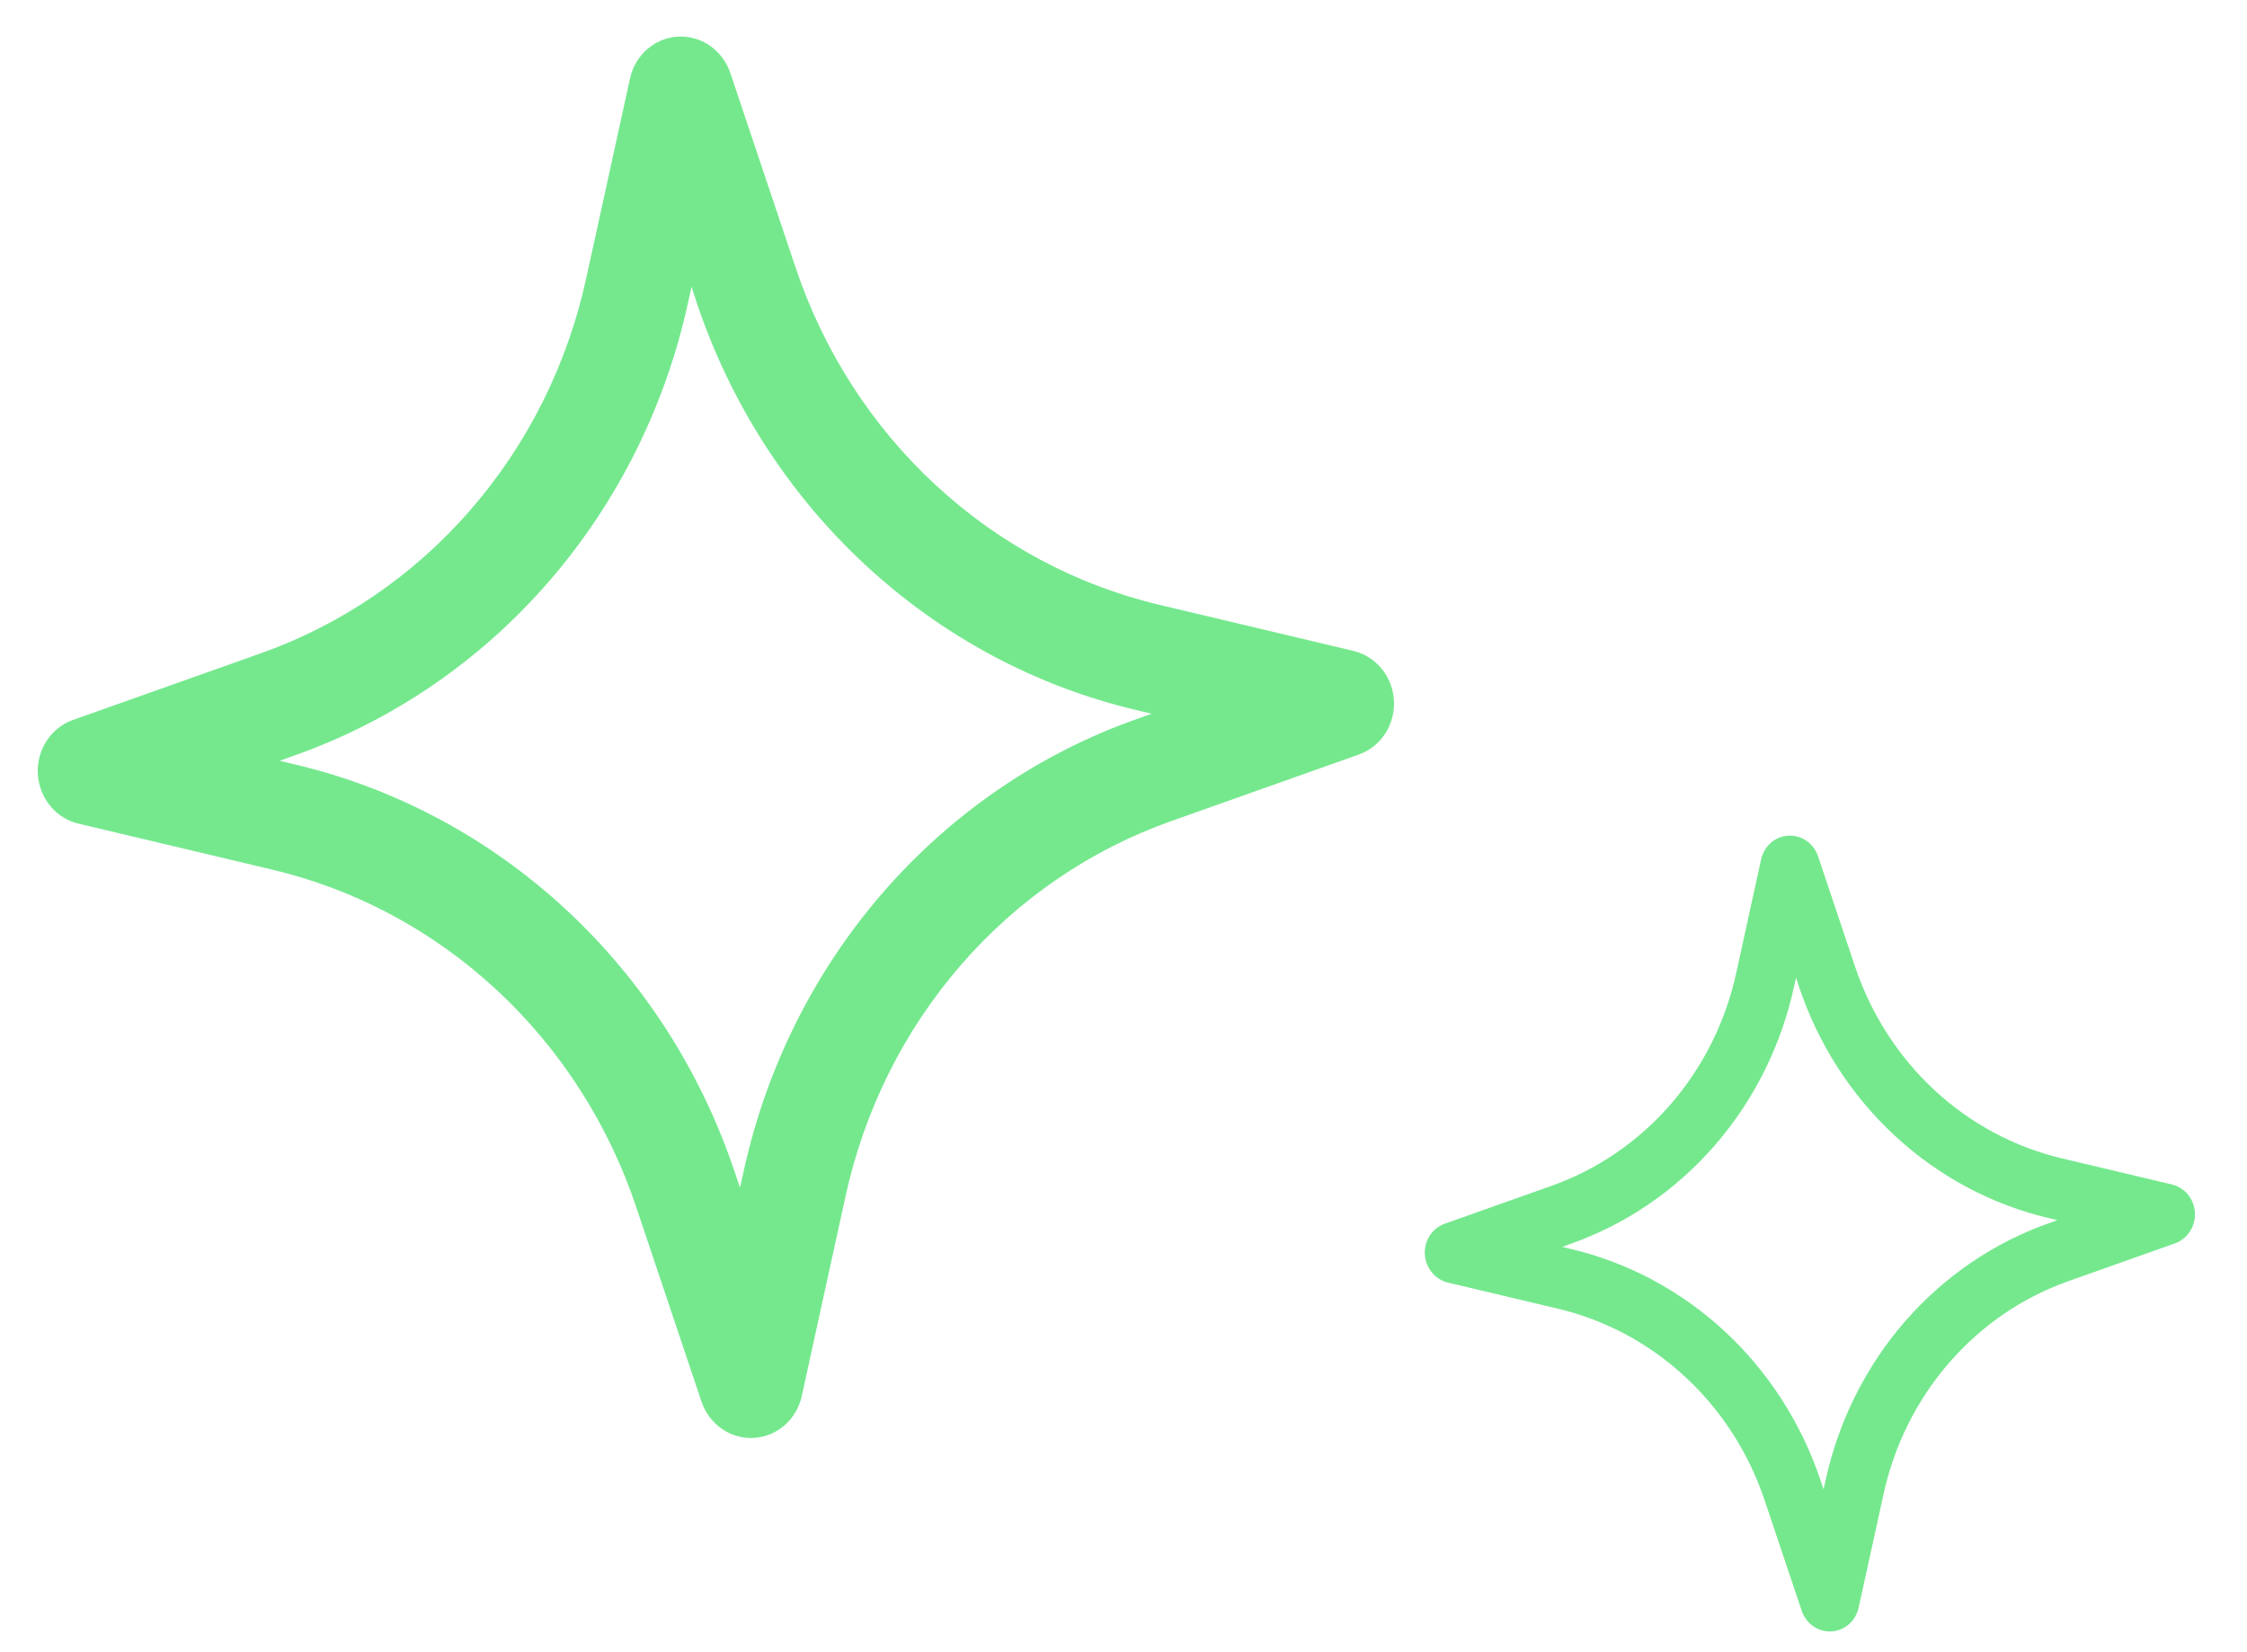
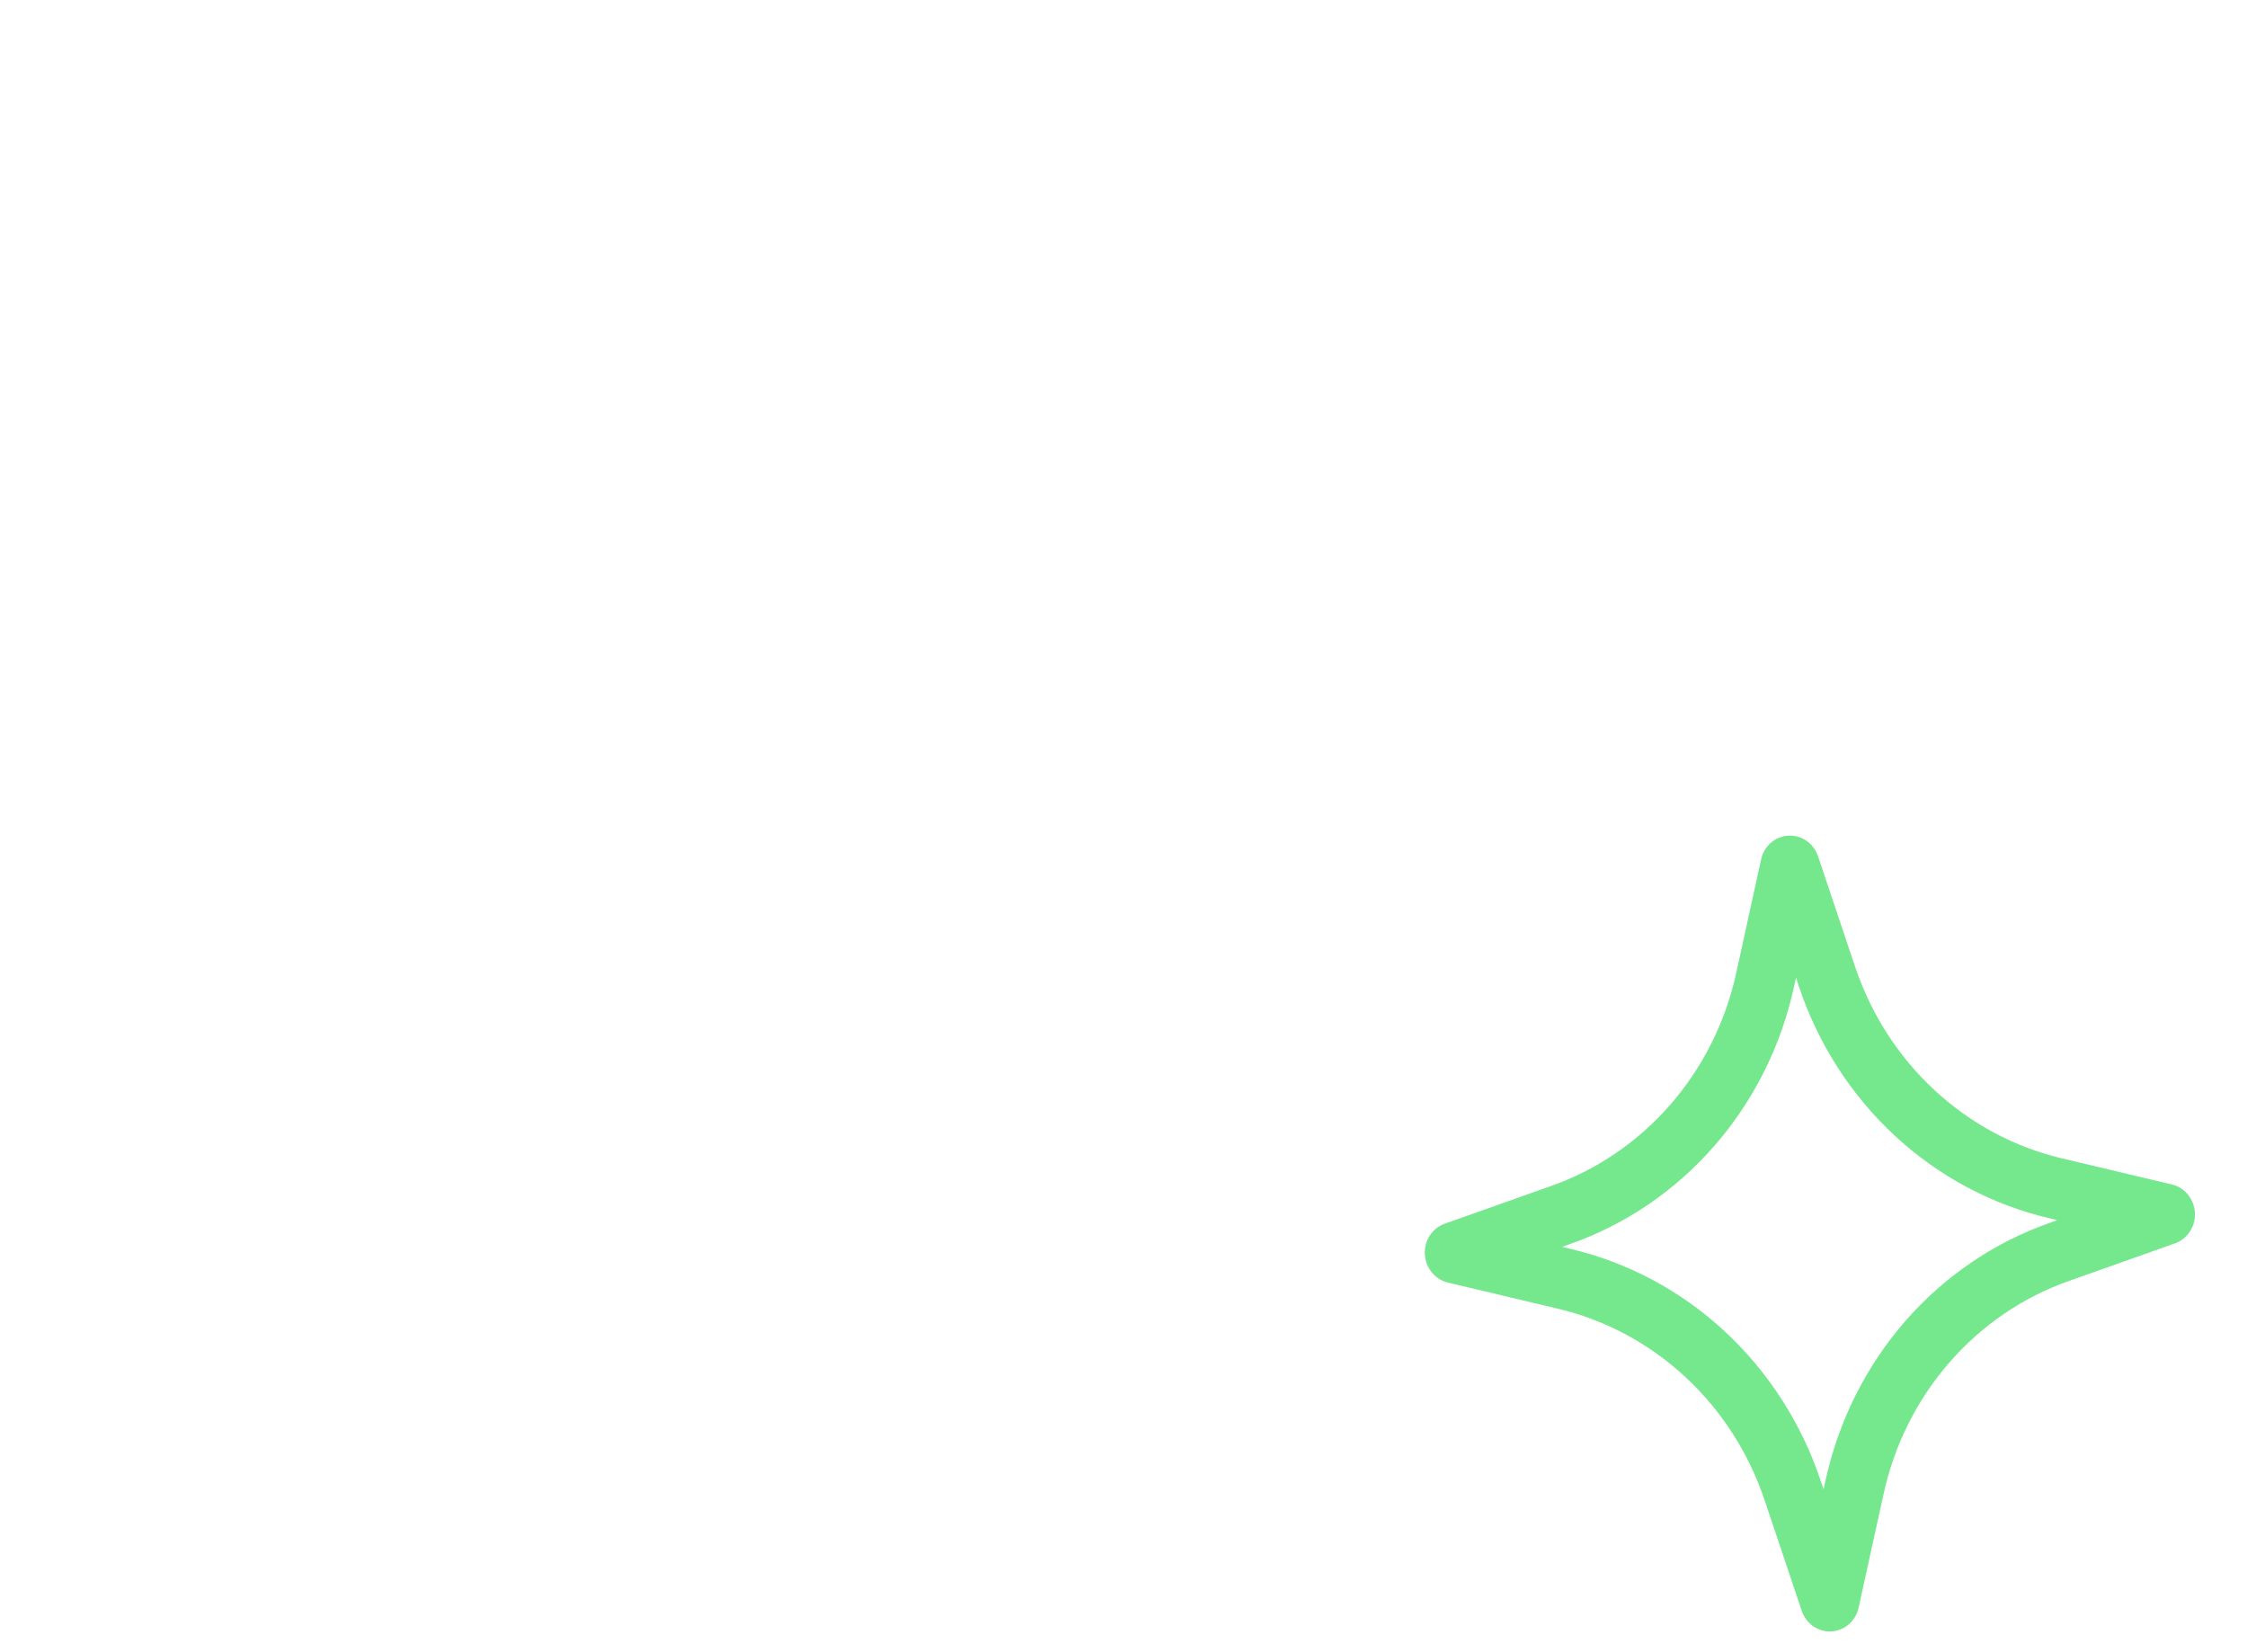
<svg xmlns="http://www.w3.org/2000/svg" width="68" height="50" viewBox="0 0 68 50" fill="none">
-   <path d="M22.809 43.515C22.466 43.533 22.127 43.436 21.841 43.237C21.556 43.039 21.341 42.749 21.228 42.414L19.268 36.572C18.424 34.03 16.964 31.751 15.027 29.955C13.09 28.158 10.741 26.903 8.204 26.309L2.373 24.925C2.039 24.846 1.738 24.655 1.516 24.384C1.294 24.112 1.164 23.773 1.145 23.419C1.126 23.065 1.219 22.714 1.41 22.42C1.601 22.126 1.88 21.905 2.204 21.789L7.852 19.785C10.31 18.922 12.51 17.421 14.242 15.427C15.975 13.432 17.181 11.009 17.747 8.391L19.066 2.372C19.142 2.026 19.325 1.716 19.587 1.488C19.849 1.26 20.177 1.127 20.52 1.108C20.862 1.09 21.202 1.187 21.487 1.385C21.773 1.584 21.988 1.873 22.101 2.208L24.061 8.05C24.905 10.592 26.365 12.871 28.302 14.667C30.239 16.464 32.588 17.719 35.124 18.312L40.955 19.697C41.29 19.776 41.591 19.966 41.813 20.238C42.035 20.51 42.165 20.849 42.184 21.203C42.203 21.557 42.11 21.908 41.919 22.202C41.728 22.496 41.449 22.717 41.125 22.833L35.477 24.837C33.019 25.7 30.819 27.201 29.087 29.195C27.354 31.19 26.148 33.612 25.582 36.231L24.263 42.25C24.187 42.596 24.004 42.906 23.742 43.135C23.48 43.363 23.152 43.496 22.809 43.515ZM8.468 23.024L8.896 23.127C11.957 23.843 14.792 25.358 17.129 27.526C19.467 29.695 21.23 32.444 22.249 35.512L22.394 35.941L22.493 35.499C23.175 32.339 24.631 29.416 26.722 27.008C28.813 24.601 31.468 22.79 34.434 21.748L34.848 21.599L34.42 21.496C31.359 20.779 28.525 19.265 26.187 17.096C23.849 14.928 22.087 12.178 21.068 9.11L20.928 8.677L20.83 9.119C20.147 12.279 18.691 15.202 16.6 17.61C14.51 20.017 11.854 21.828 8.888 22.87L8.468 23.024Z" fill="#75E88E" />
  <path d="M55.422 49.371C55.227 49.381 55.034 49.326 54.872 49.213C54.71 49.1 54.588 48.936 54.524 48.745L53.411 45.428C52.932 43.984 52.102 42.69 51.002 41.67C49.902 40.65 48.568 39.937 47.128 39.6L43.817 38.814C43.627 38.769 43.456 38.661 43.33 38.506C43.204 38.352 43.13 38.16 43.119 37.959C43.108 37.757 43.161 37.558 43.269 37.391C43.378 37.224 43.536 37.099 43.72 37.033L46.928 35.895C48.324 35.405 49.573 34.553 50.557 33.42C51.54 32.287 52.226 30.911 52.547 29.424L53.296 26.006C53.339 25.81 53.443 25.634 53.592 25.504C53.741 25.375 53.927 25.299 54.121 25.289C54.316 25.278 54.509 25.333 54.671 25.446C54.833 25.559 54.955 25.723 55.019 25.913L56.132 29.231C56.612 30.674 57.441 31.968 58.541 32.989C59.641 34.009 60.975 34.722 62.415 35.059L65.727 35.845C65.917 35.89 66.088 35.998 66.214 36.152C66.34 36.307 66.413 36.499 66.424 36.7C66.435 36.901 66.382 37.1 66.274 37.267C66.165 37.434 66.007 37.56 65.823 37.626L62.615 38.764C61.22 39.254 59.97 40.106 58.987 41.239C58.003 42.372 57.318 43.747 56.997 45.234L56.247 48.652C56.204 48.849 56.1 49.025 55.952 49.155C55.803 49.284 55.617 49.36 55.422 49.371ZM47.278 37.734L47.521 37.793C49.259 38.2 50.869 39.06 52.196 40.291C53.524 41.523 54.525 43.084 55.103 44.826L55.186 45.069L55.242 44.819C55.63 43.024 56.457 41.364 57.644 39.997C58.831 38.63 60.339 37.601 62.023 37.01L62.258 36.925L62.016 36.866C60.277 36.459 58.667 35.599 57.34 34.368C56.012 33.137 55.011 31.575 54.433 29.833L54.353 29.587L54.297 29.838C53.91 31.632 53.083 33.292 51.896 34.659C50.709 36.027 49.201 37.055 47.516 37.647L47.278 37.734Z" fill="#75E88E" />
</svg>